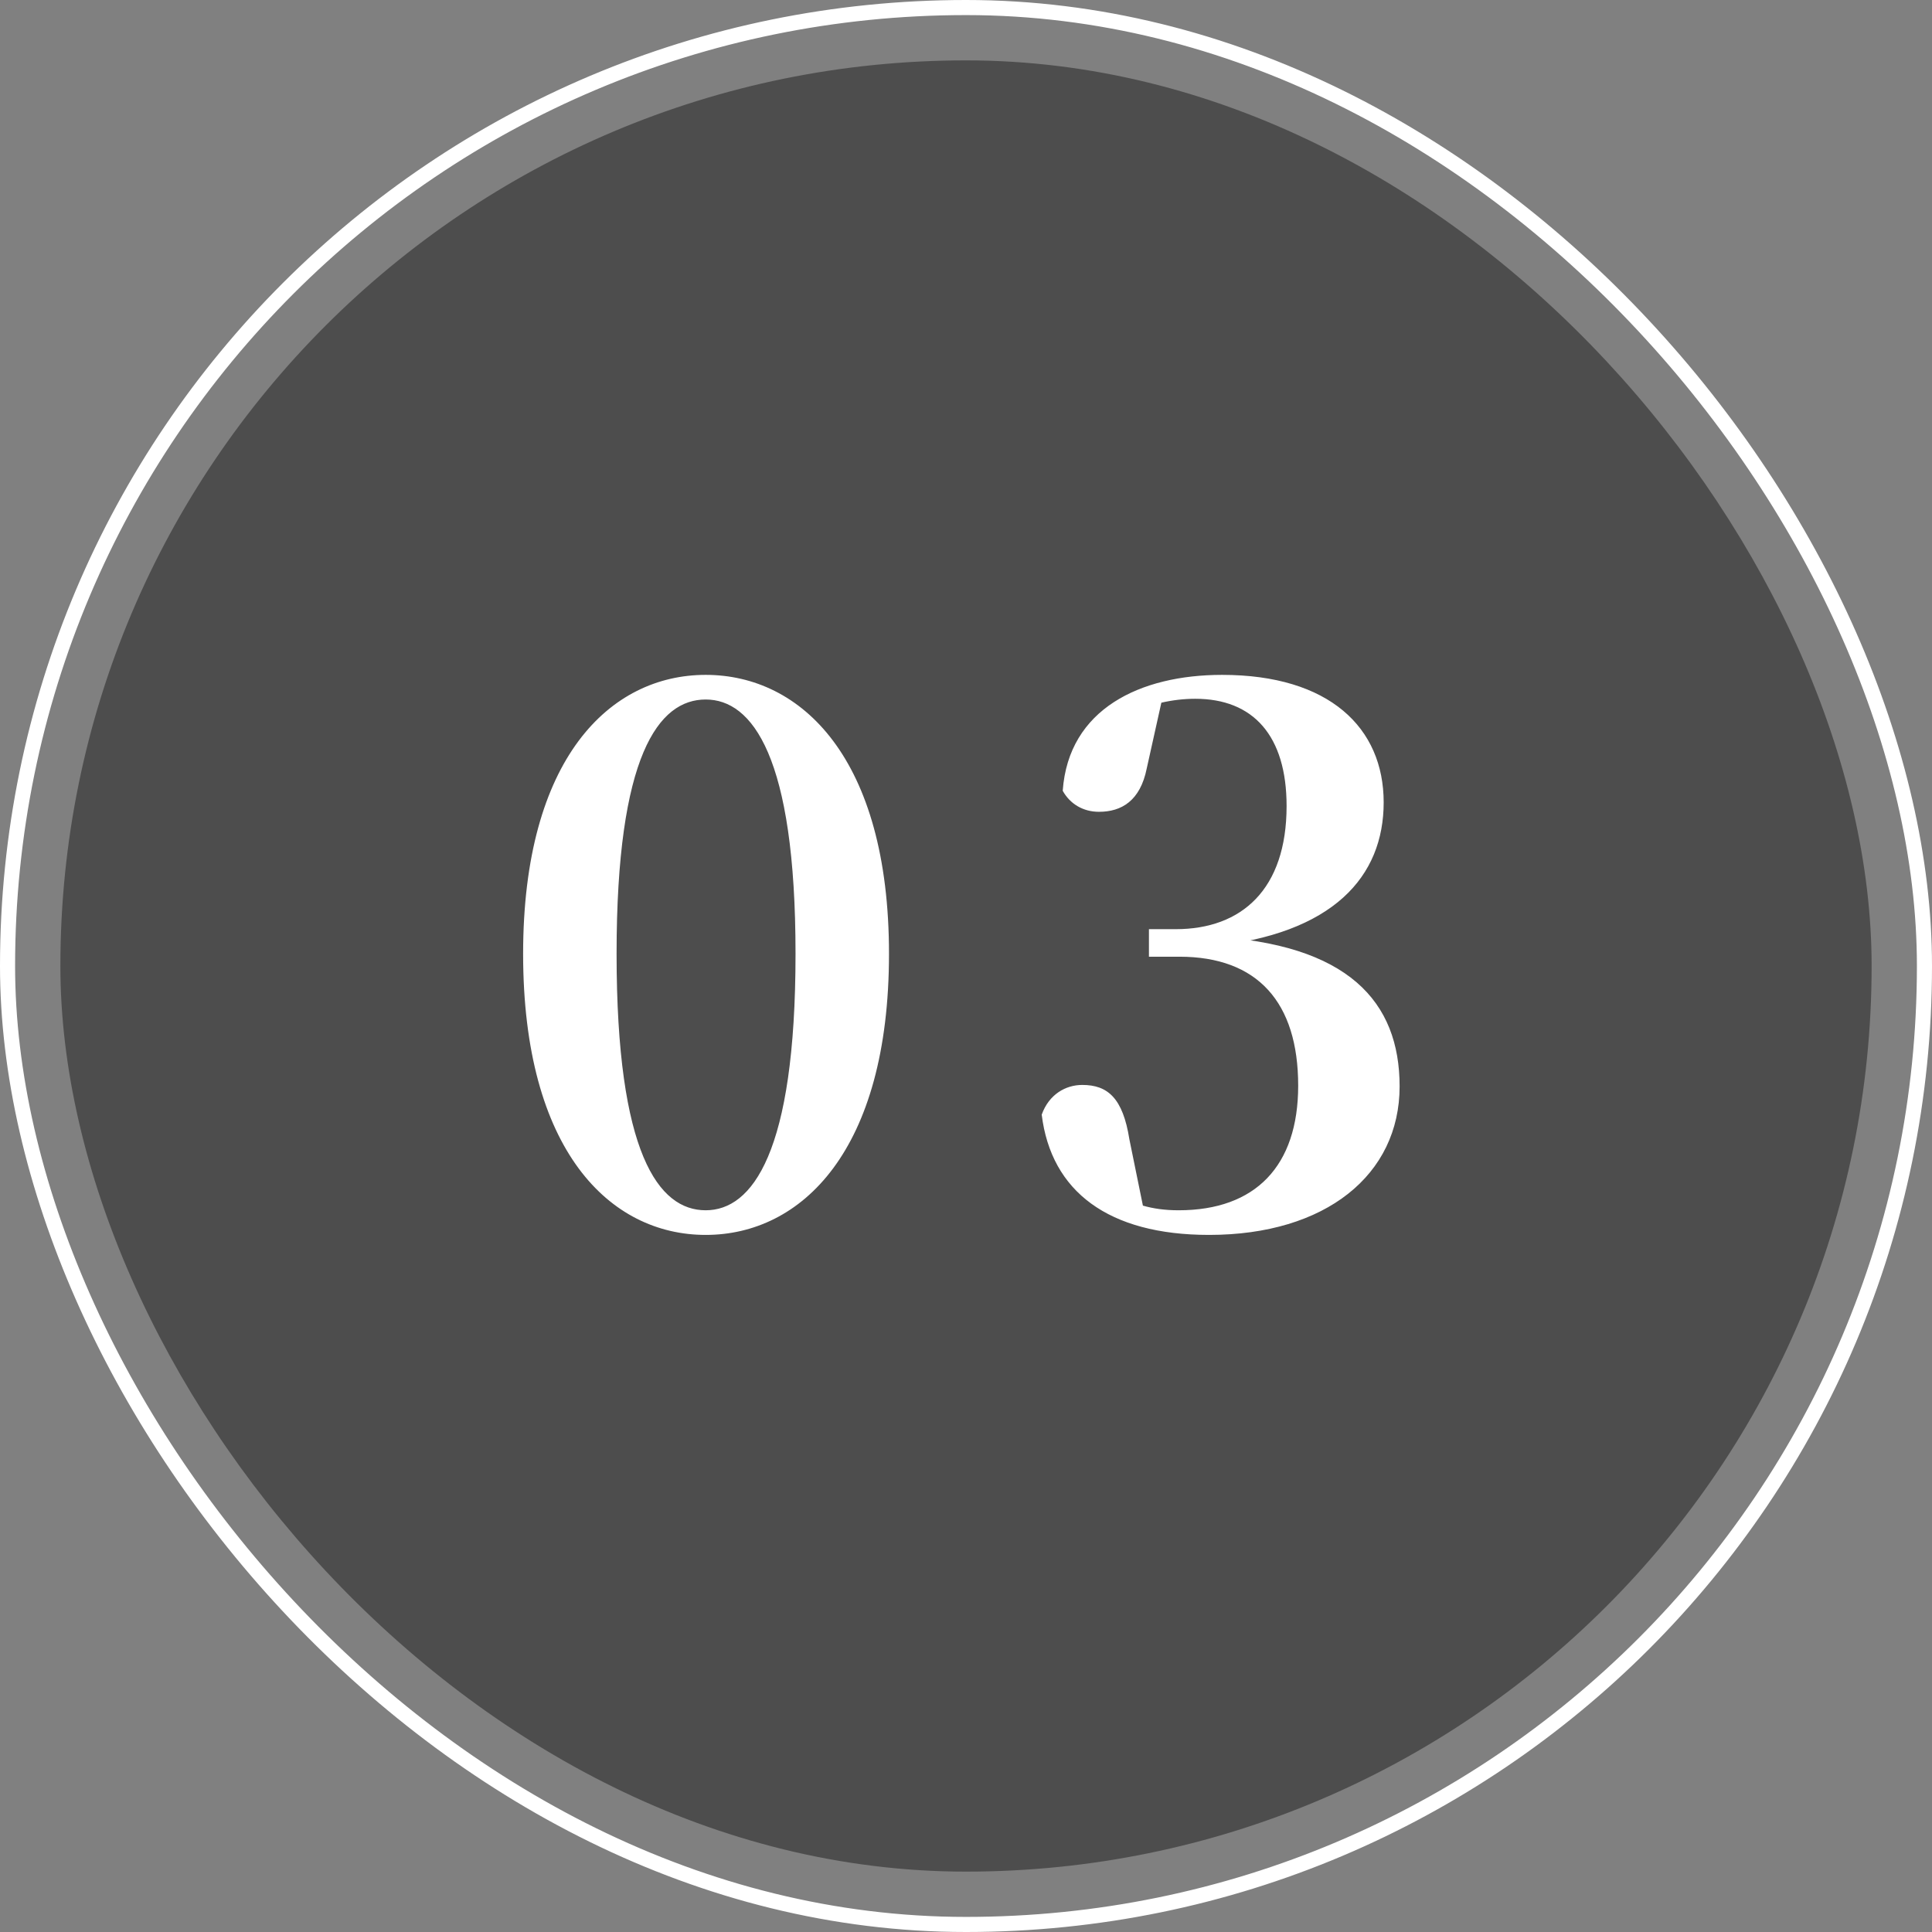
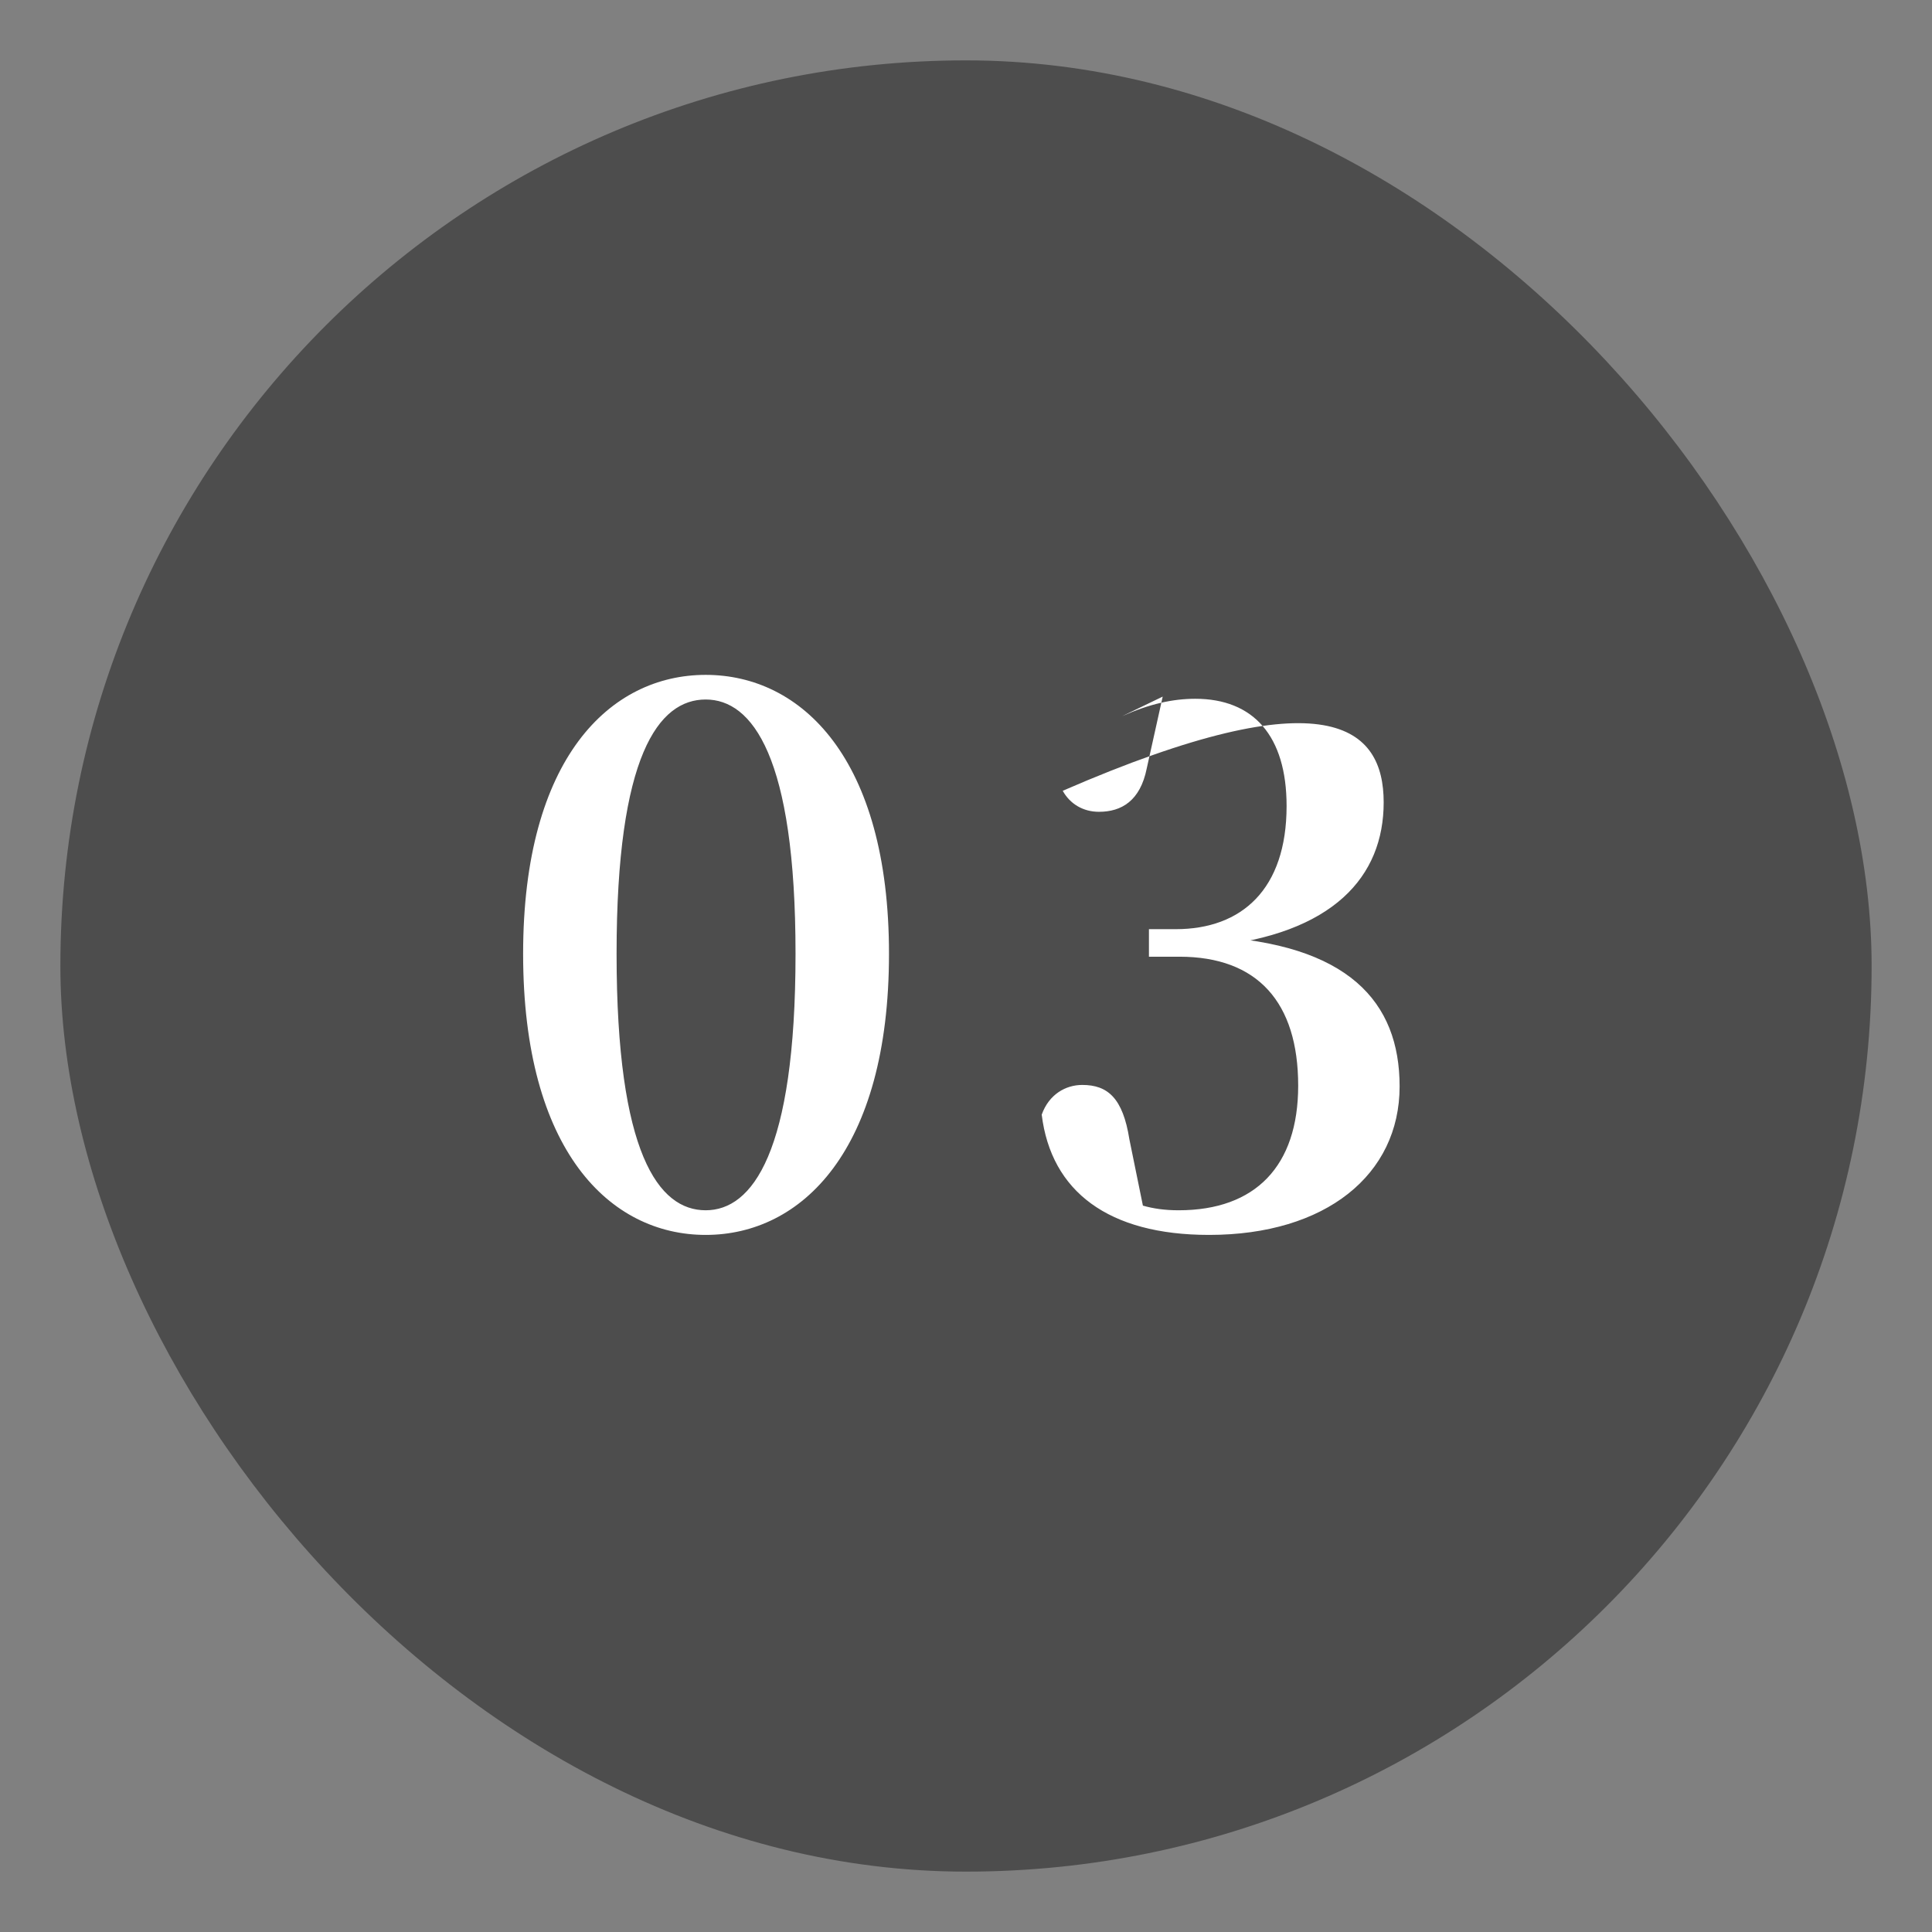
<svg xmlns="http://www.w3.org/2000/svg" width="64" height="64" viewBox="0 0 64 64" fill="none">
  <rect x="0" y="0" width="64" height="64" fill="#808080" stroke="none" />
-   <rect x="0.25" y="0.25" width="63.5" height="63.5" rx="31.75" stroke="white" stroke-width="0.5" />
  <rect x="2" y="2" width="60" height="60" rx="30" fill="#4D4D4D" />
-   <path d="M23.377 40.908C20.209 40.908 17.329 38.124 17.329 31.596C17.329 25.116 20.209 22.356 23.377 22.356C26.545 22.356 29.449 25.116 29.449 31.596C29.449 38.124 26.545 40.908 23.377 40.908ZM23.377 40.092C24.913 40.092 26.353 38.196 26.353 31.596C26.353 25.044 24.913 23.172 23.377 23.172C21.817 23.172 20.425 25.02 20.425 31.596C20.425 38.22 21.817 40.092 23.377 40.092ZM40.052 40.908C36.716 40.908 34.82 39.468 34.508 36.924C34.748 36.252 35.3 35.94 35.852 35.94C36.692 35.94 37.196 36.372 37.412 37.74L37.916 40.212L36.788 39.492C37.532 39.876 38.132 40.092 39.044 40.092C41.588 40.092 43.004 38.628 43.004 35.964C43.004 33.204 41.66 31.692 39.068 31.692H38.06V30.78H38.948C41.132 30.78 42.62 29.46 42.62 26.7C42.62 24.372 41.516 23.148 39.596 23.148C38.852 23.148 38.084 23.316 37.172 23.724L38.516 23.076L37.988 25.452C37.772 26.532 37.148 26.892 36.404 26.892C35.876 26.892 35.444 26.628 35.204 26.196C35.396 23.484 37.772 22.356 40.484 22.356C44.036 22.356 45.836 24.108 45.836 26.58C45.836 29.028 44.18 30.948 40.076 31.356V31.02C44.66 31.26 46.364 33.18 46.364 35.988C46.364 38.916 43.916 40.908 40.052 40.908Z" fill="white" />
+   <path d="M23.377 40.908C20.209 40.908 17.329 38.124 17.329 31.596C17.329 25.116 20.209 22.356 23.377 22.356C26.545 22.356 29.449 25.116 29.449 31.596C29.449 38.124 26.545 40.908 23.377 40.908ZM23.377 40.092C24.913 40.092 26.353 38.196 26.353 31.596C26.353 25.044 24.913 23.172 23.377 23.172C21.817 23.172 20.425 25.02 20.425 31.596C20.425 38.22 21.817 40.092 23.377 40.092ZM40.052 40.908C36.716 40.908 34.82 39.468 34.508 36.924C34.748 36.252 35.3 35.94 35.852 35.94C36.692 35.94 37.196 36.372 37.412 37.74L37.916 40.212L36.788 39.492C37.532 39.876 38.132 40.092 39.044 40.092C41.588 40.092 43.004 38.628 43.004 35.964C43.004 33.204 41.66 31.692 39.068 31.692H38.06V30.78H38.948C41.132 30.78 42.62 29.46 42.62 26.7C42.62 24.372 41.516 23.148 39.596 23.148C38.852 23.148 38.084 23.316 37.172 23.724L38.516 23.076L37.988 25.452C37.772 26.532 37.148 26.892 36.404 26.892C35.876 26.892 35.444 26.628 35.204 26.196C44.036 22.356 45.836 24.108 45.836 26.58C45.836 29.028 44.18 30.948 40.076 31.356V31.02C44.66 31.26 46.364 33.18 46.364 35.988C46.364 38.916 43.916 40.908 40.052 40.908Z" fill="white" />
</svg>